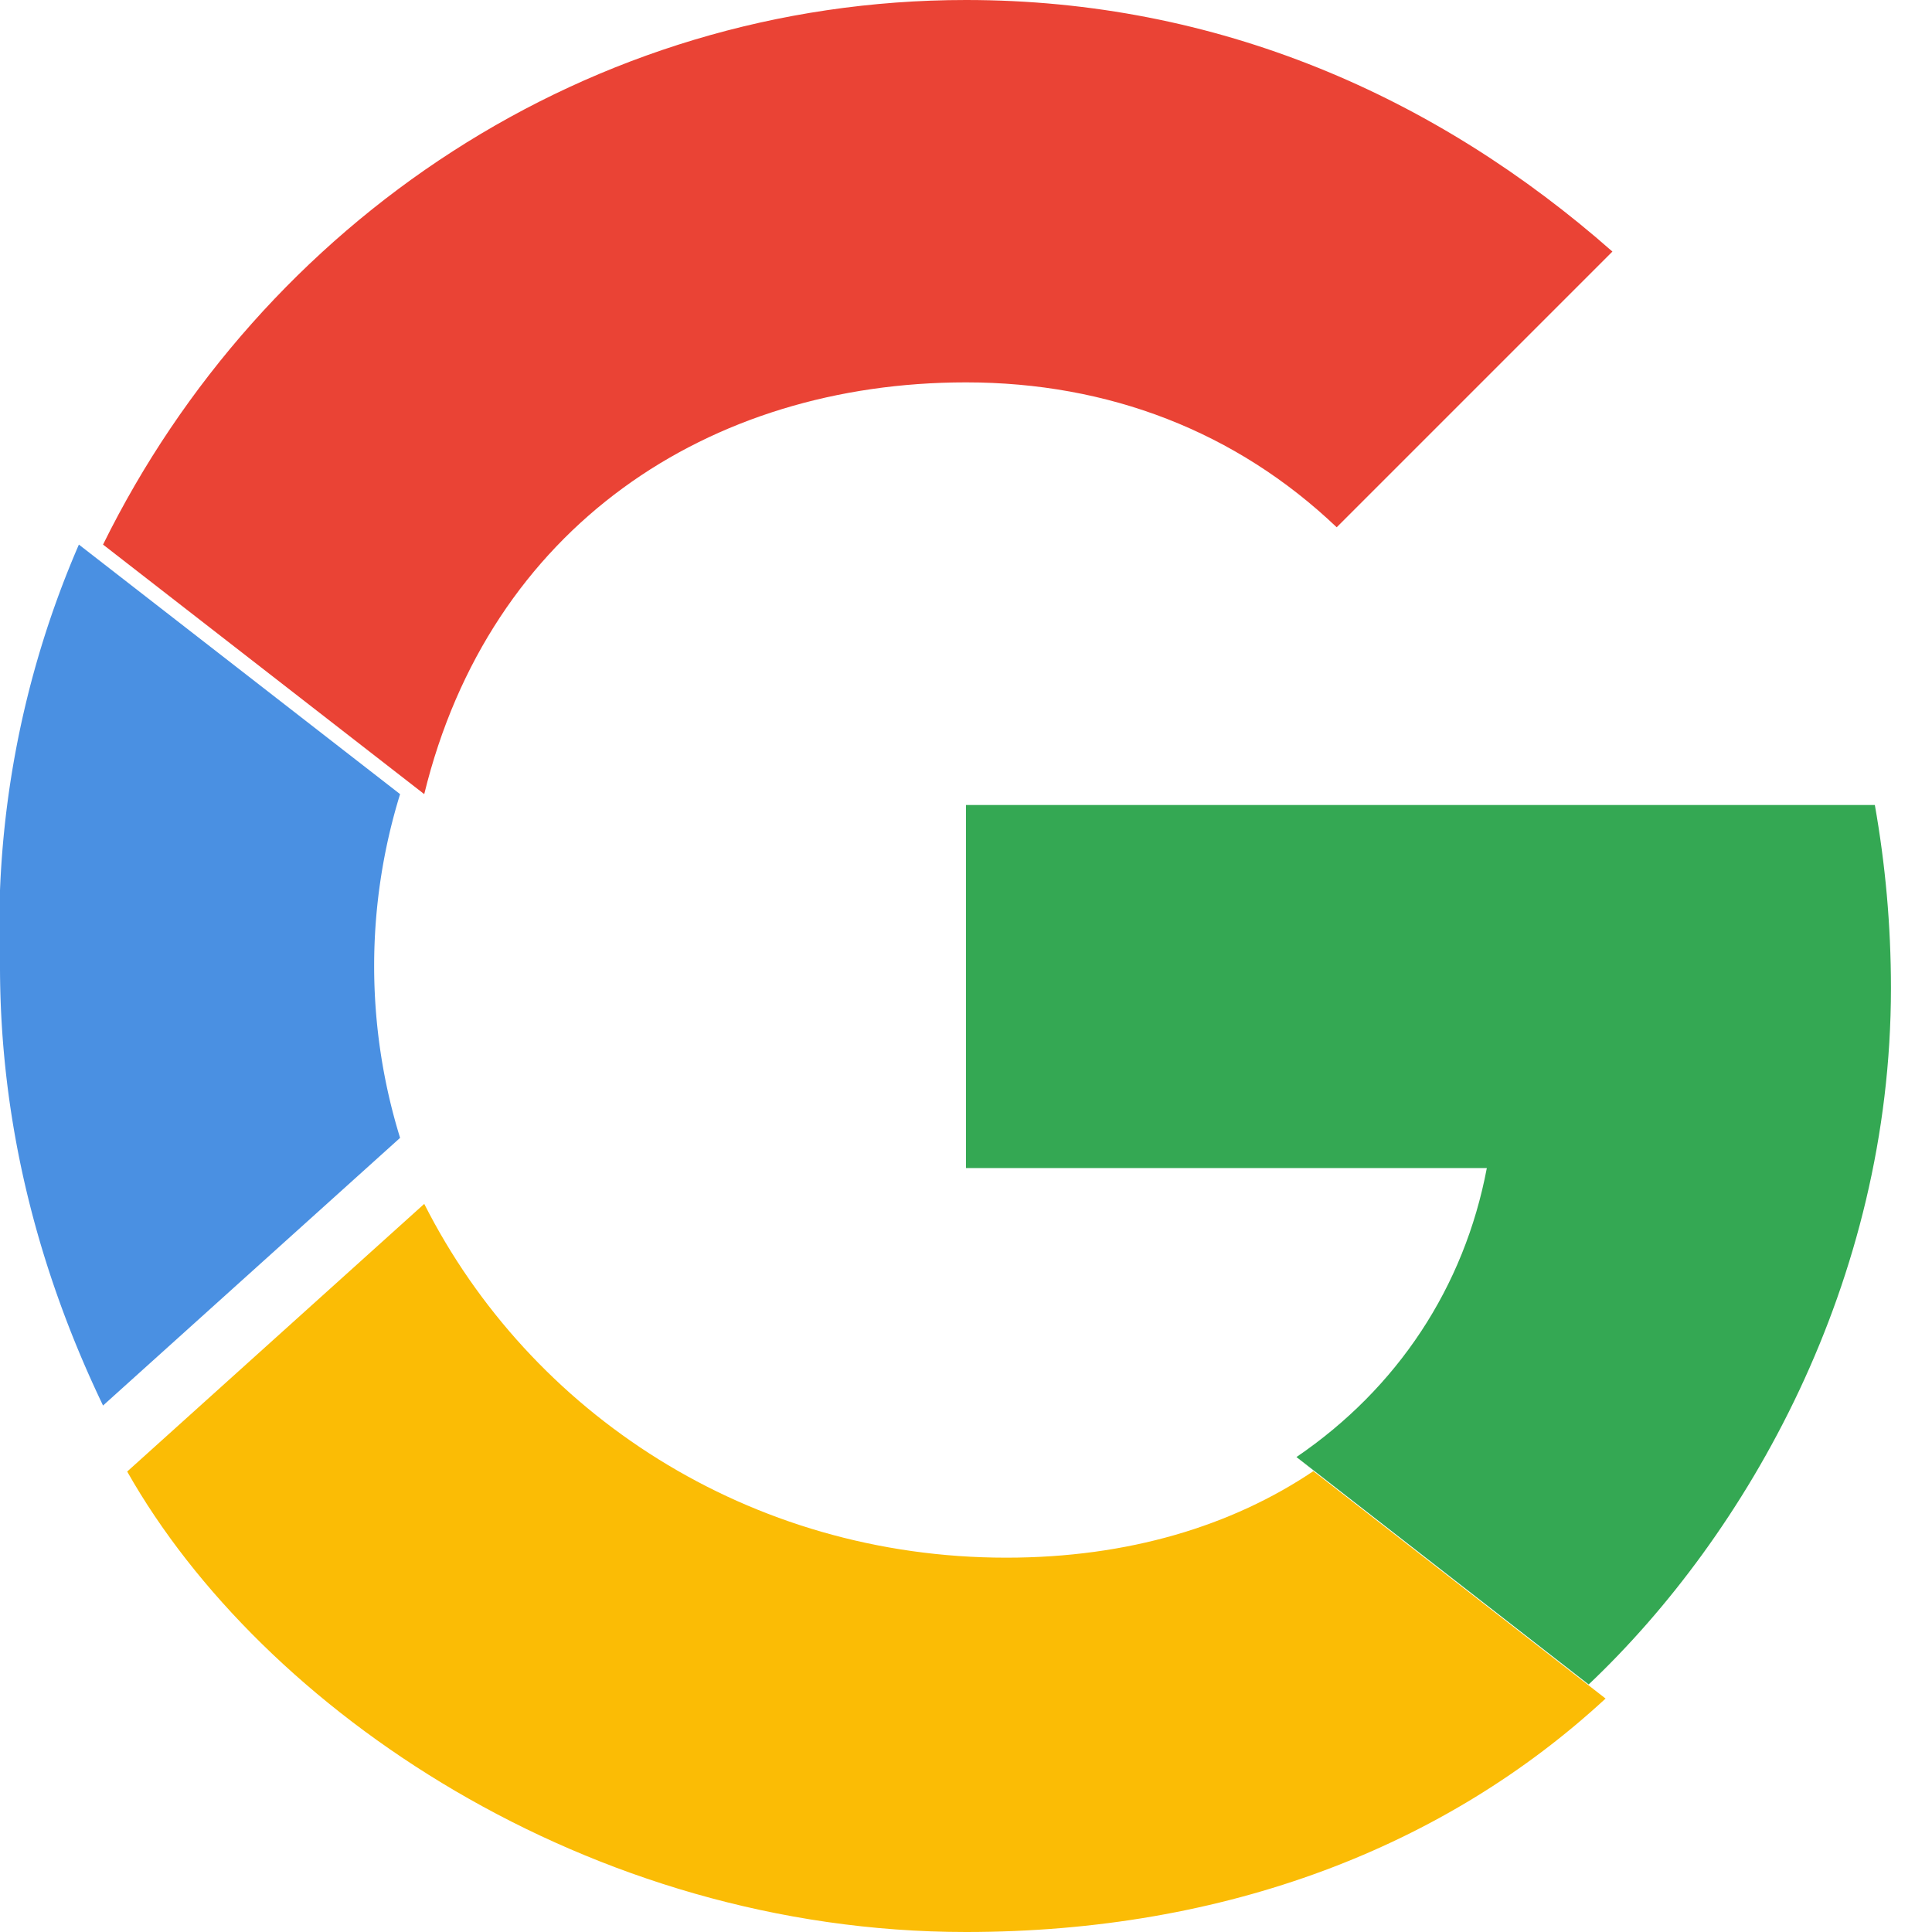
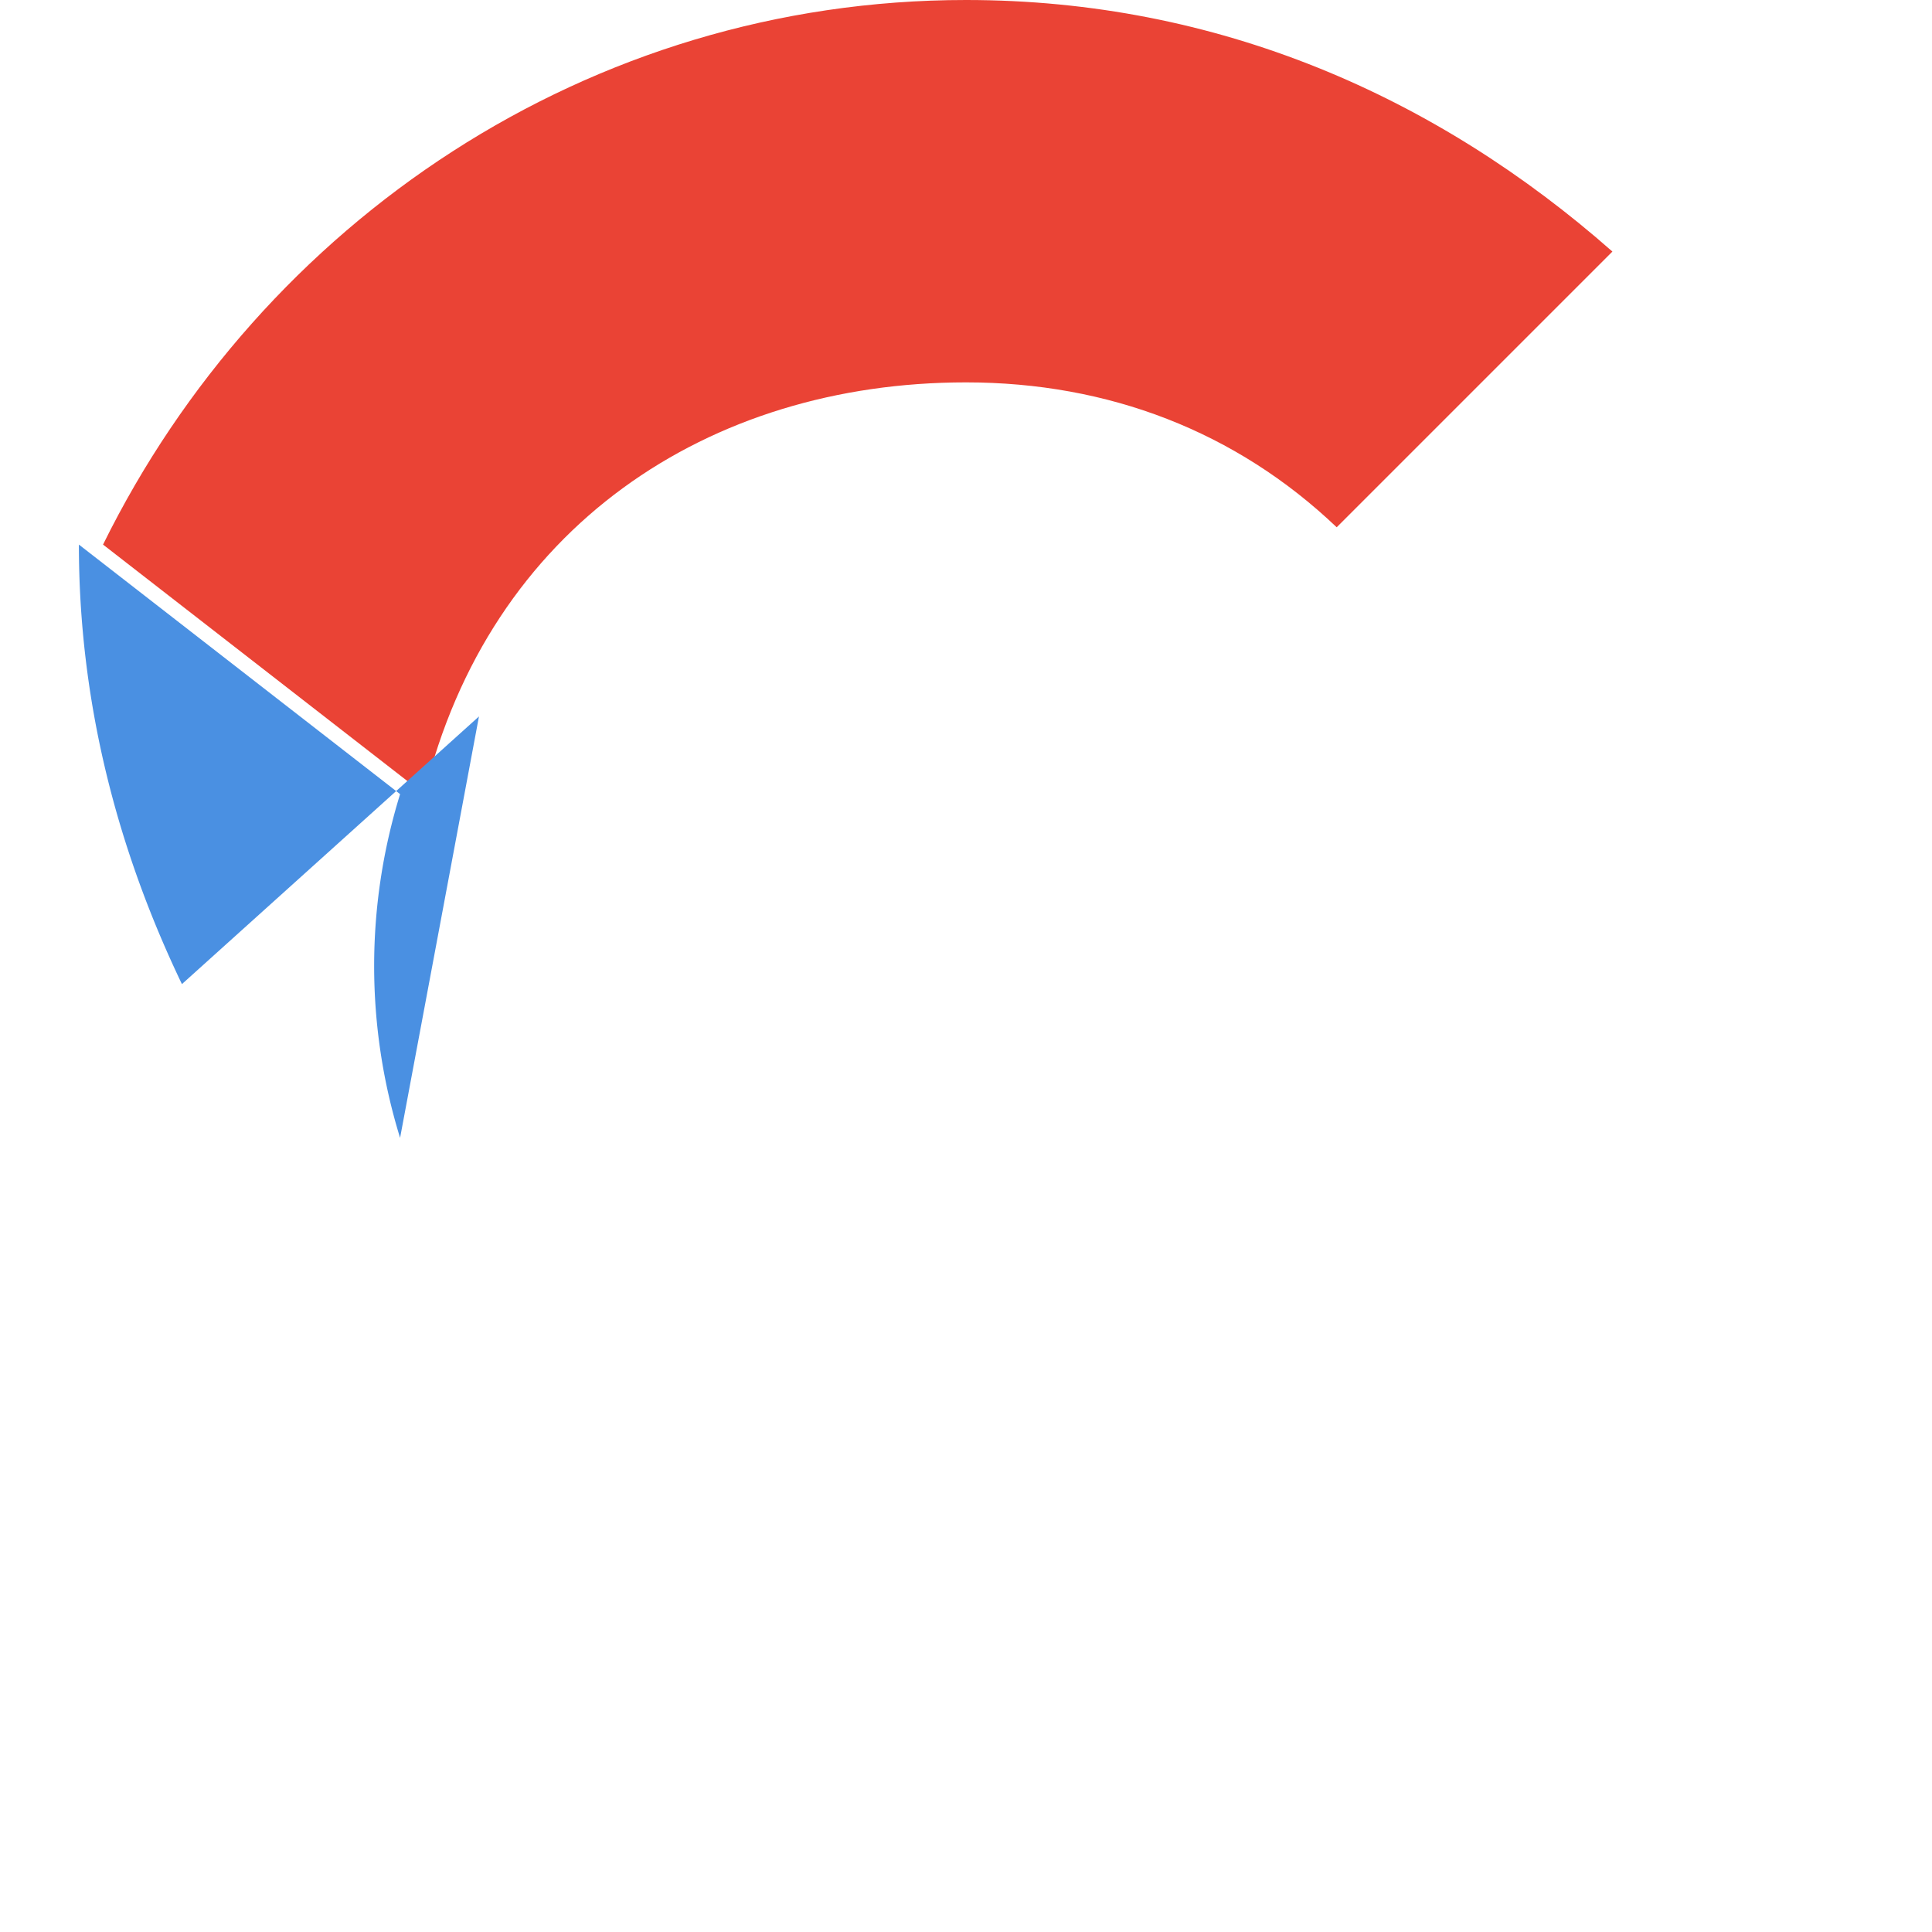
<svg xmlns="http://www.w3.org/2000/svg" viewBox="0 0 48 48">
  <path fill="#EA4335" d="M24 9.5c3.54 0 6.71 1.22 9.21 3.6l6.85-6.85C35.68 2.39 30.25 0 24 0 14.62 0 6.51 5.52 2.56 13.53l7.98 6.2C12.16 13.09 17.6 9.5 24 9.5z" />
-   <path fill="#34A853" d="M46.98 24.55c0-1.57-.14-3.08-.4-4.55H24v9.02h12.94c-.56 2.96-2.22 5.47-4.73 7.18l7.26 5.65C43.41 38.12 46.98 31.86 46.98 24.55z" />
-   <path fill="#4A90E2" d="M9.94 28.27a14.47 14.47 0 010-8.54l-7.98-6.2A23.957 23.957 0 000 24c0 3.87.93 7.52 2.56 10.92l7.38-6.65z" />
-   <path fill="#FBBC05" d="M24 48c6.48 0 11.92-2.13 15.89-5.8l-7.26-5.65c-2.02 1.36-4.6 2.15-7.63 2.15-6.39 0-11.83-3.59-14.46-8.79l-7.38 6.65C6.51 42.48 14.62 48 24 48z" />
+   <path fill="#4A90E2" d="M9.94 28.27a14.47 14.47 0 010-8.54l-7.98-6.2c0 3.87.93 7.52 2.56 10.92l7.38-6.65z" />
</svg>